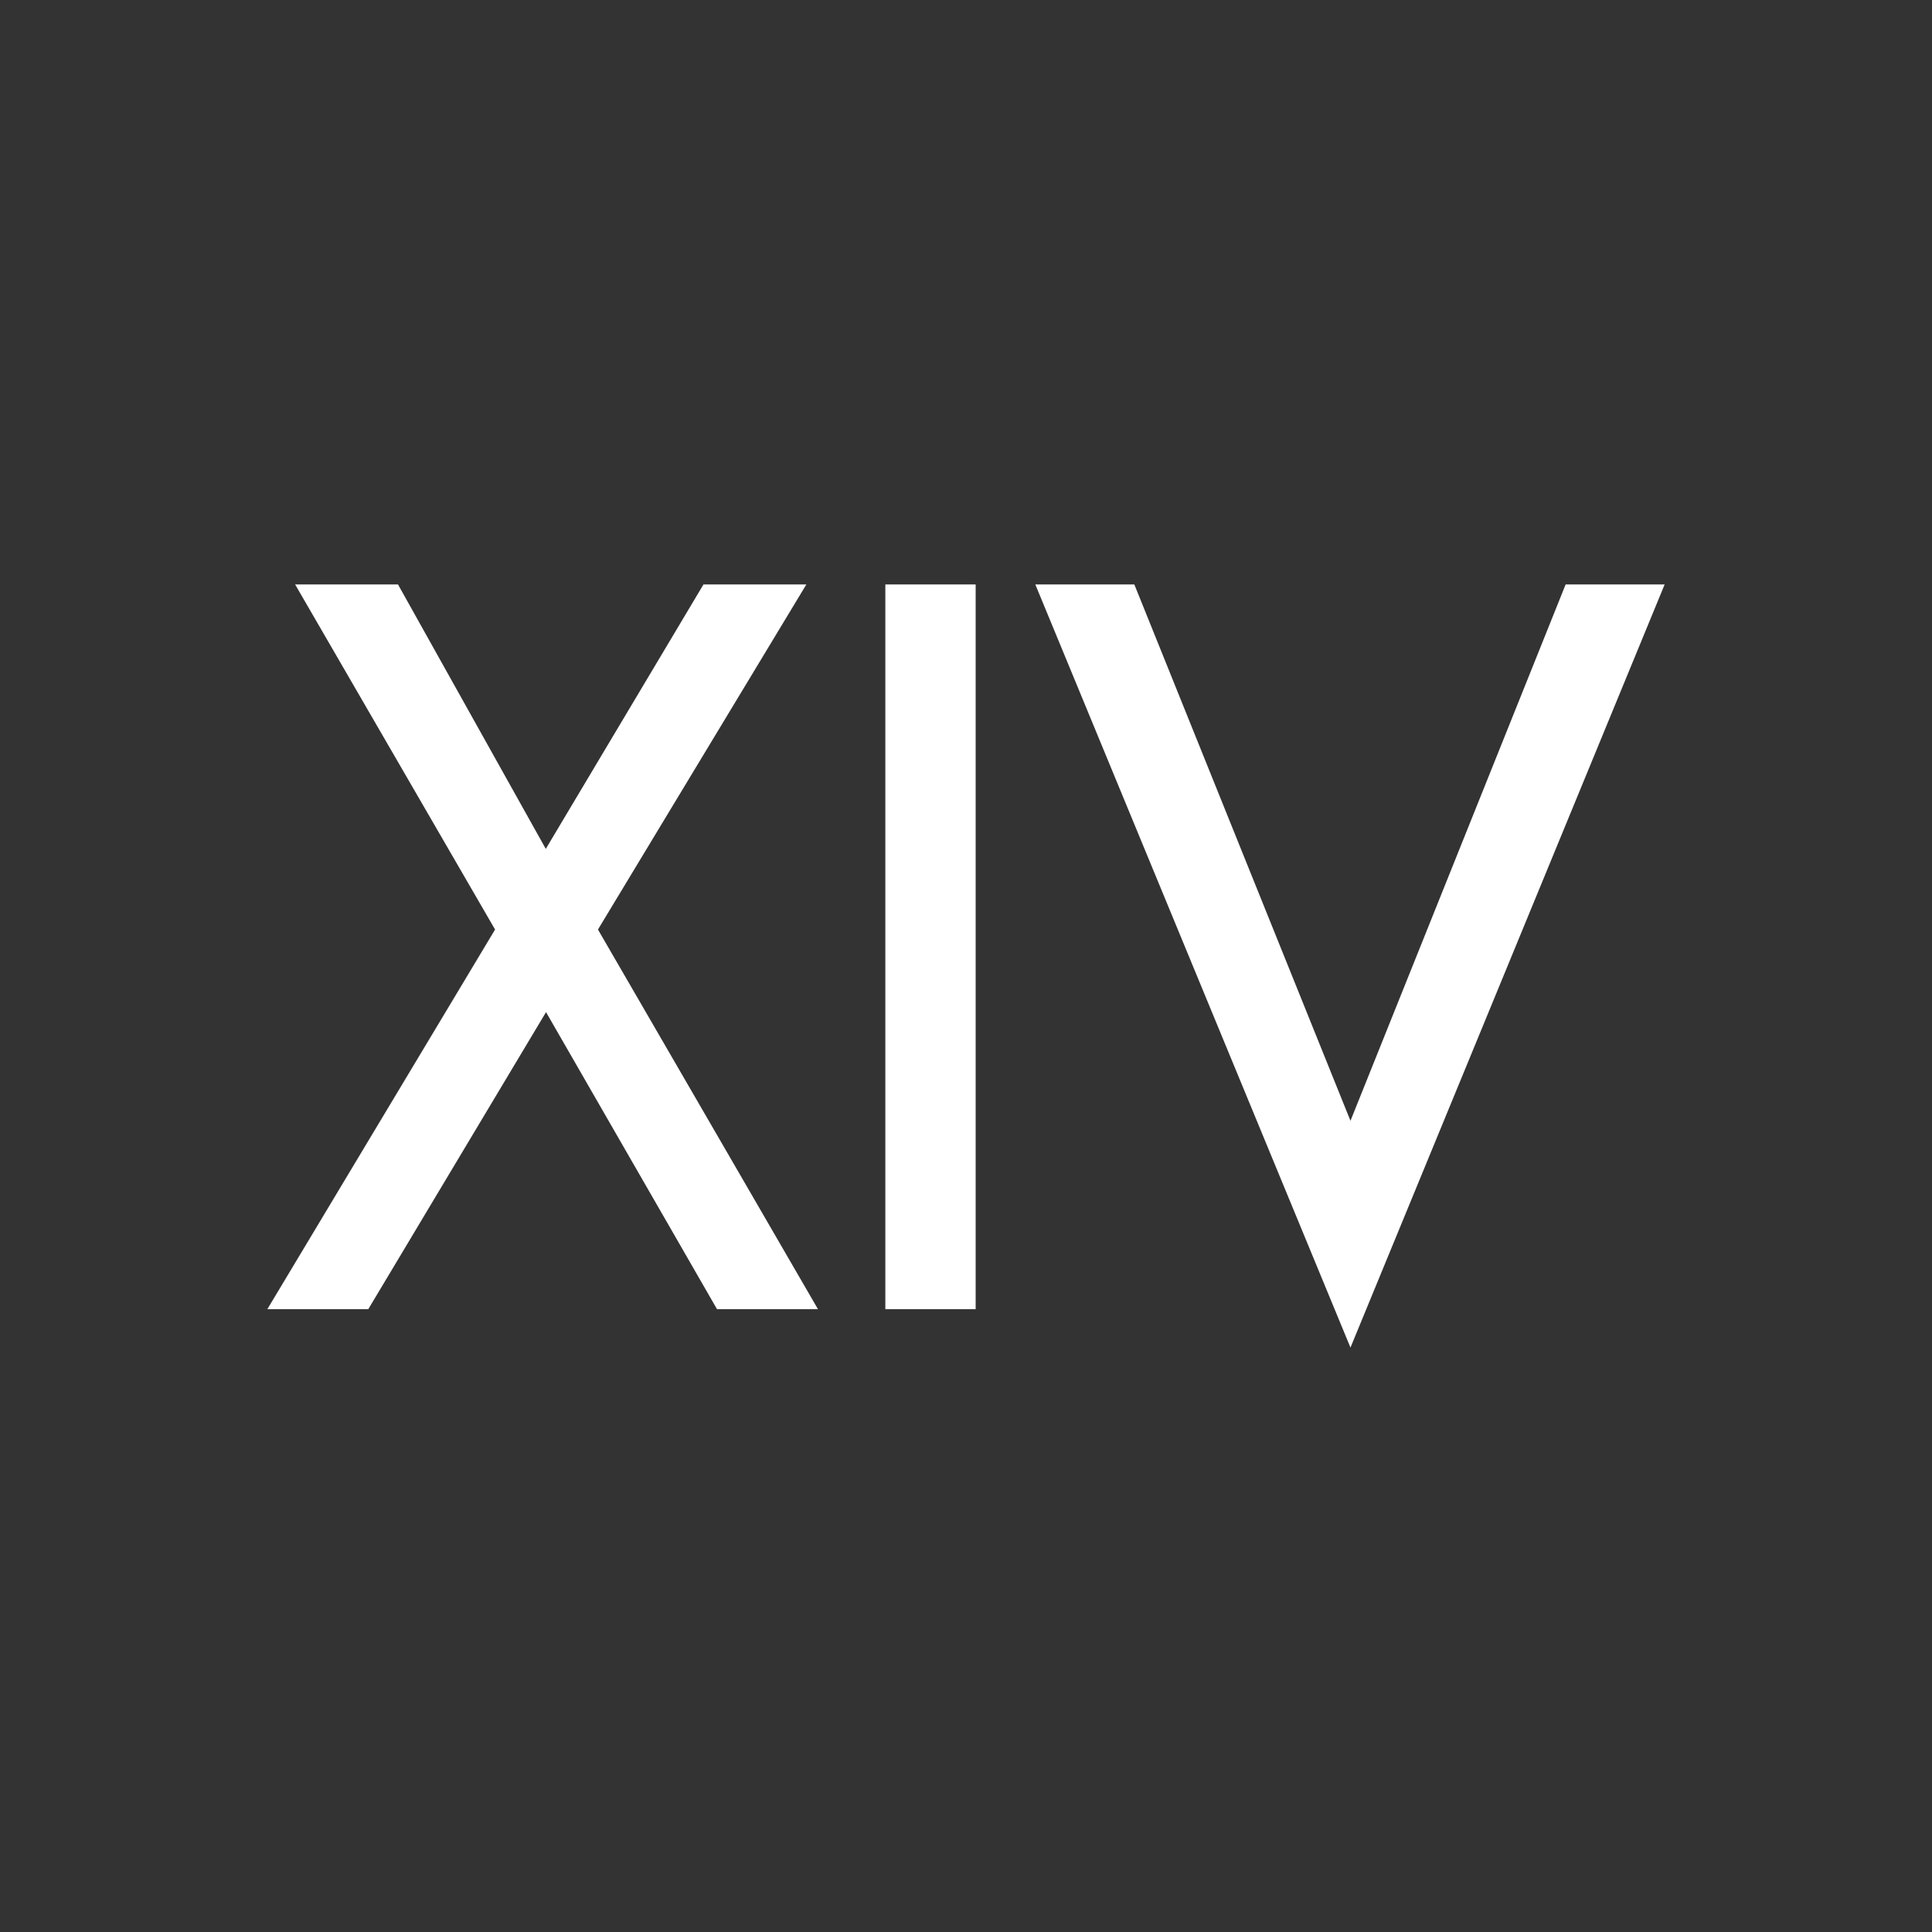
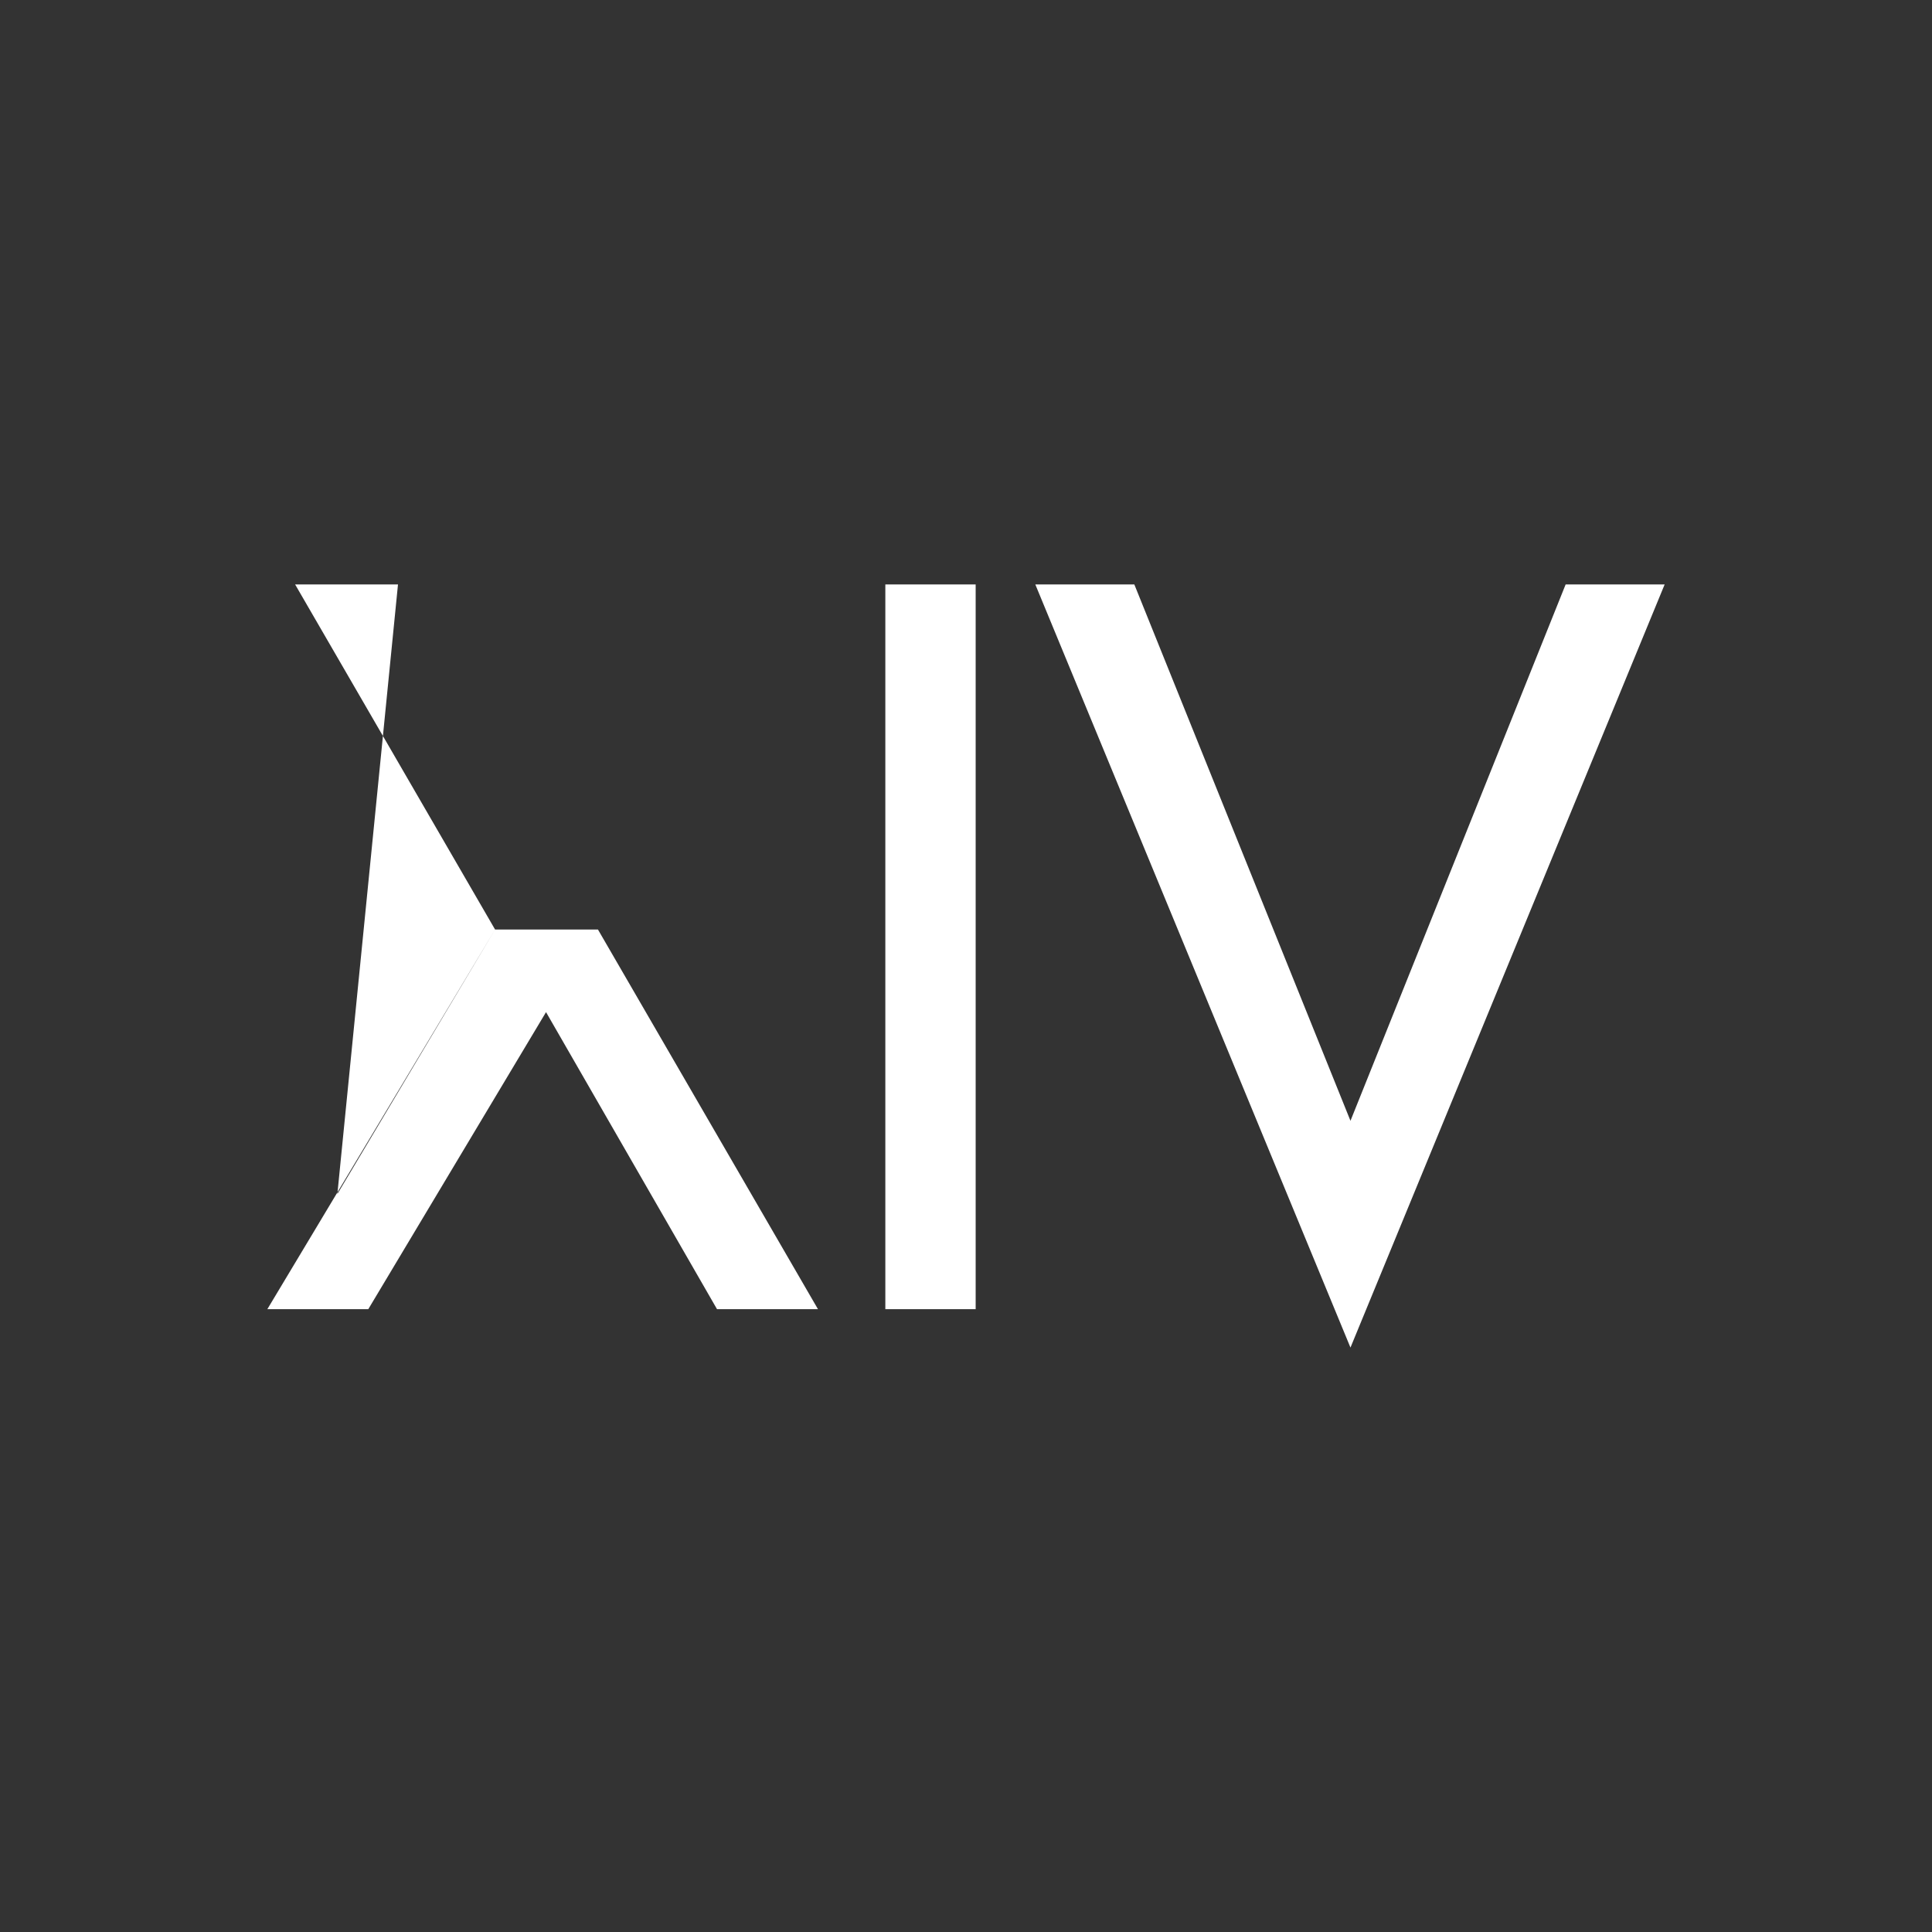
<svg xmlns="http://www.w3.org/2000/svg" version="1.1" id="Vrstva_1" x="0px" y="0px" width="800px" height="800px" viewBox="0 0 800 800" style="enable-background:new 0 0 800 800;" xml:space="preserve">
  <rect x="0" y="0" width="800" height="800" fill="#333333" stroke="none" />
  <style type="text/css">
	.st0{fill:#FFFFFF;}
</style>
-   <path class="st0" d="M469.7,242h-41l130.5,316l130.1-316h-41l-89.1,222.1L469.7,242z M404,242h-37.4v300.1H404V242z M205,384.9  l-94.3,157.2h41.8l73.6-123l70.8,123h41.8l-91.1-157.2L333.9,242h-42.6l-65.3,109.5L164.8,242h-42.6L205,384.9z" />
+   <path class="st0" d="M469.7,242h-41l130.5,316l130.1-316h-41l-89.1,222.1L469.7,242z M404,242h-37.4v300.1H404V242z M205,384.9  l-94.3,157.2h41.8l73.6-123l70.8,123h41.8l-91.1-157.2h-42.6l-65.3,109.5L164.8,242h-42.6L205,384.9z" />
</svg>